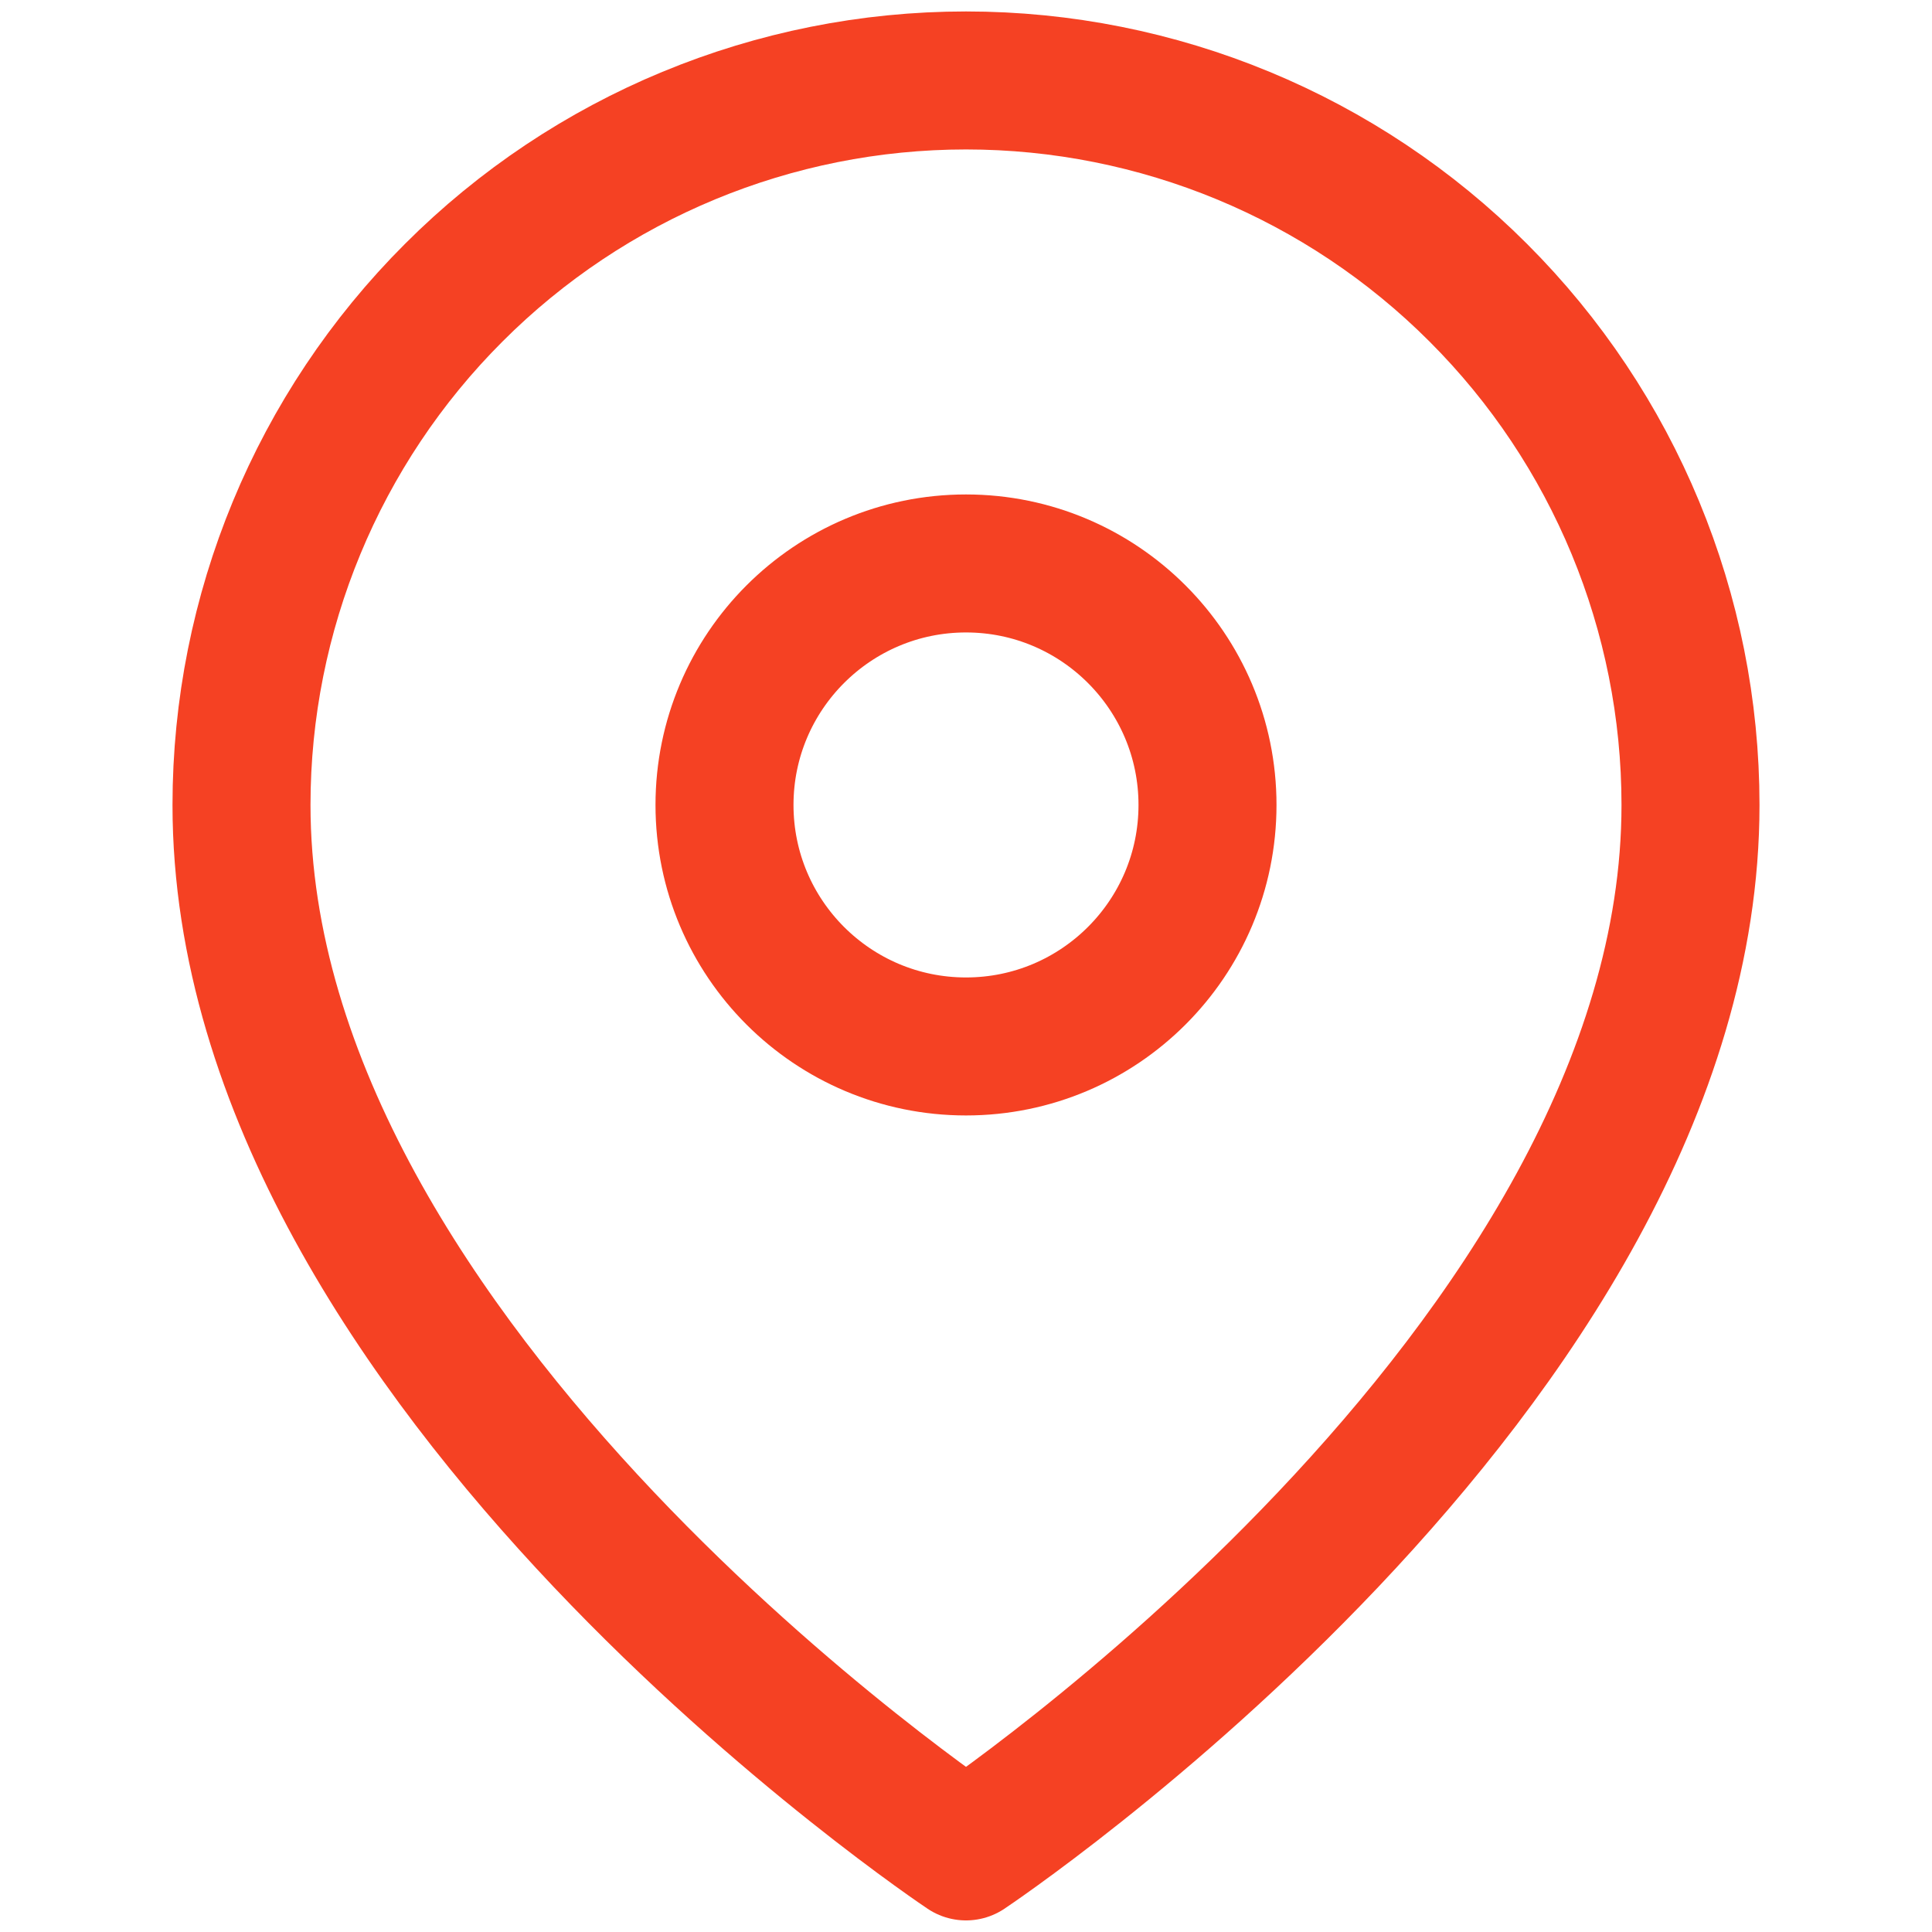
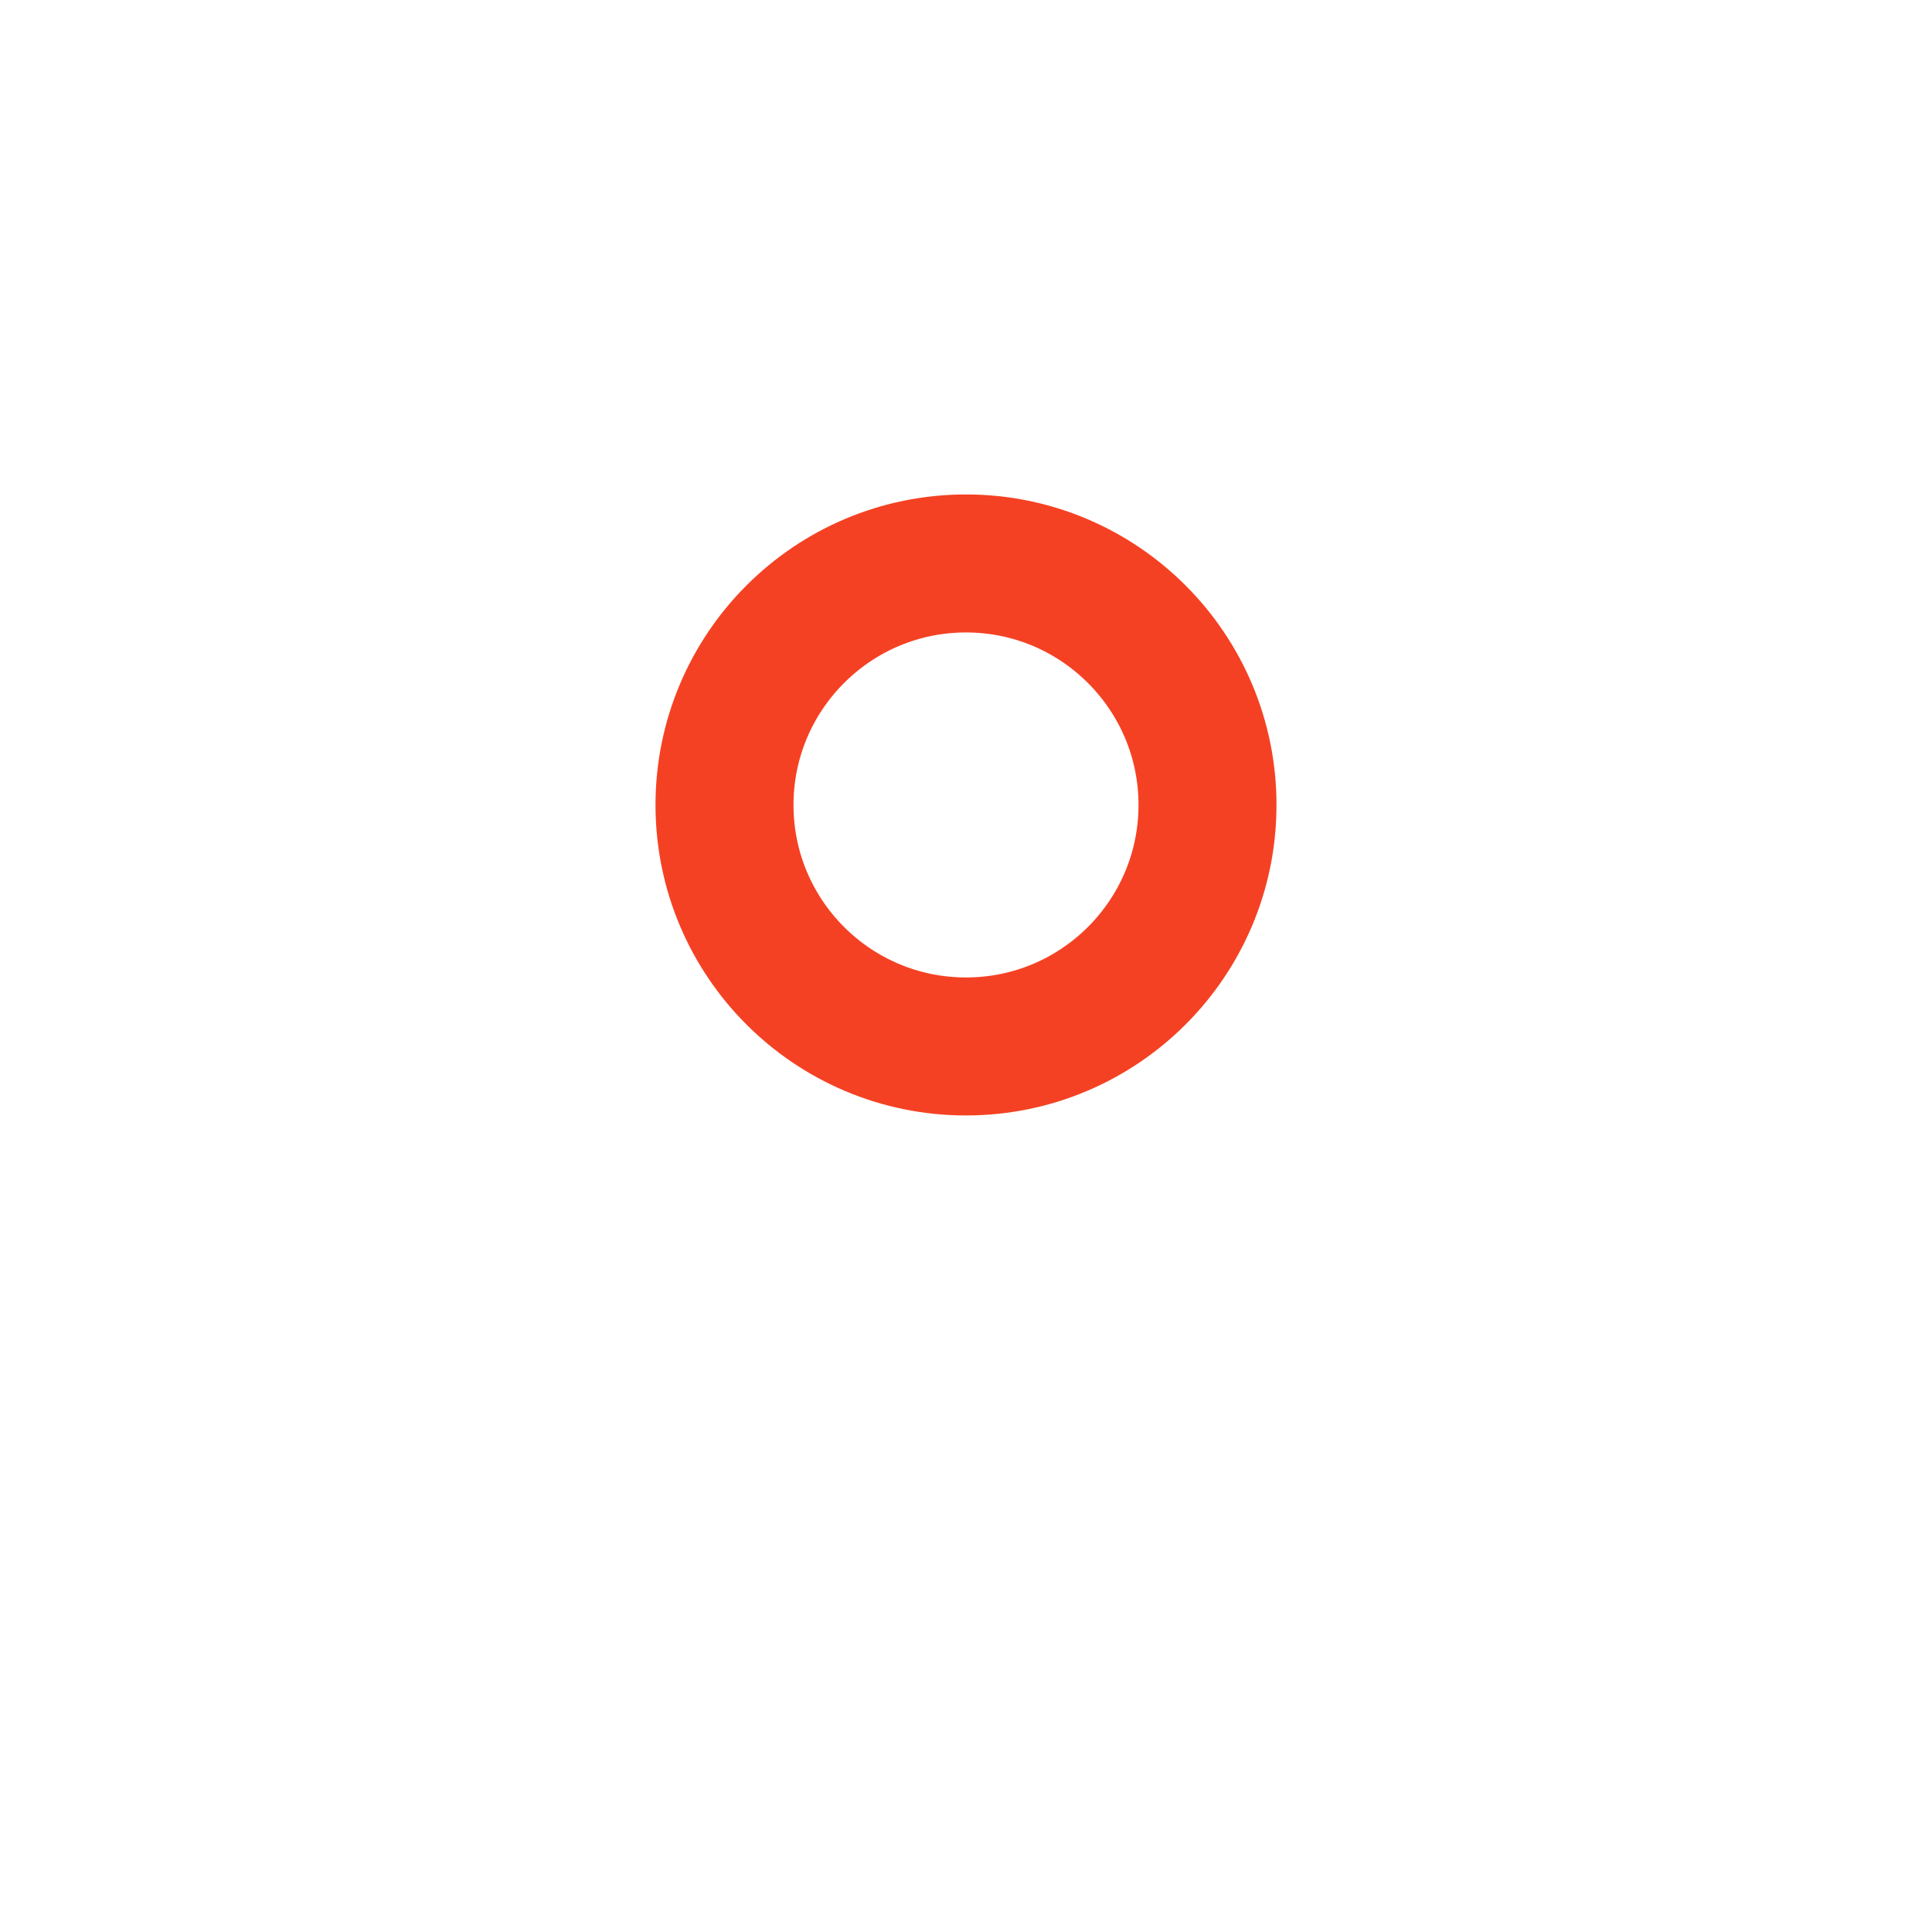
<svg xmlns="http://www.w3.org/2000/svg" width="14" height="14" viewBox="0 0 14 14" fill="none">
-   <path d="M12.25 5.833C12.25 9.916 7 13.416 7 13.416C7 13.416 1.75 9.916 1.75 5.833C1.75 4.441 2.303 3.105 3.288 2.121C4.272 1.136 5.608 0.583 7 0.583C8.392 0.583 9.728 1.136 10.712 2.121C11.697 3.105 12.25 4.441 12.25 5.833Z" stroke="#F54123" stroke-linecap="round" stroke-linejoin="round" />
  <path d="M7 7.583C7.966 7.583 8.75 6.8 8.75 5.833C8.75 4.867 7.966 4.083 7 4.083C6.034 4.083 5.25 4.867 5.25 5.833C5.25 6.8 6.034 7.583 7 7.583Z" stroke="#F54123" stroke-linecap="round" stroke-linejoin="round" />
</svg>